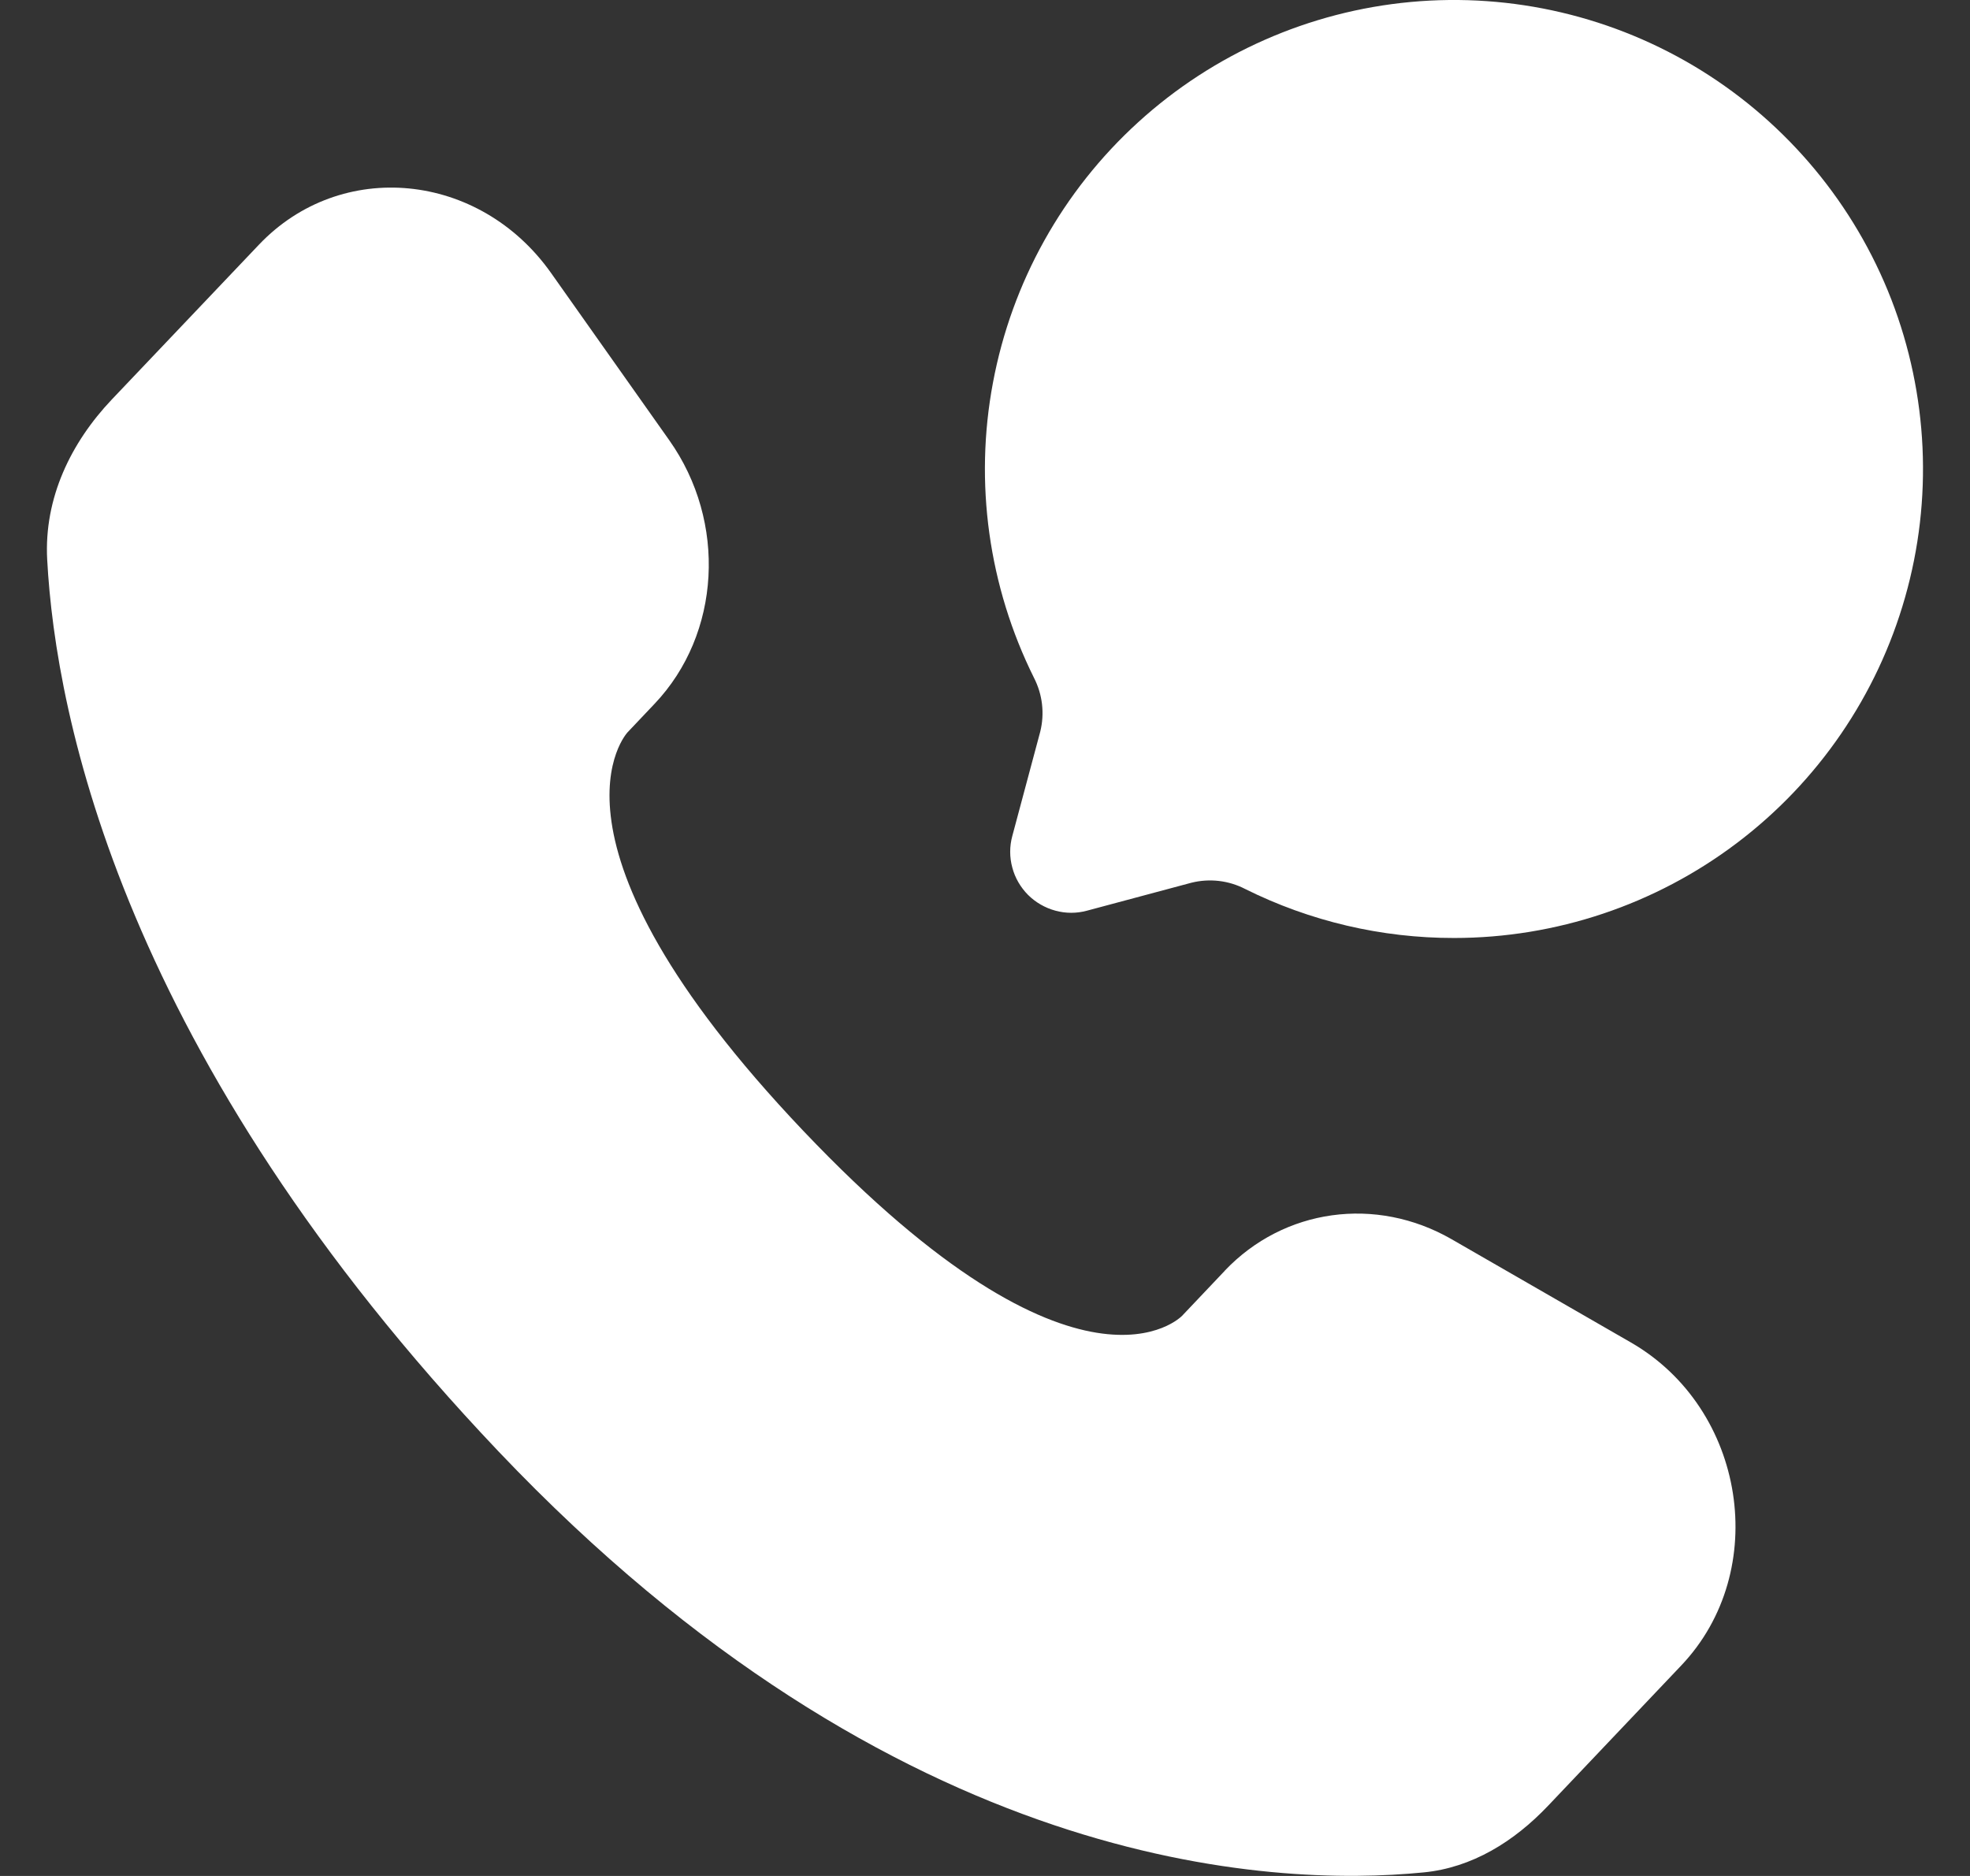
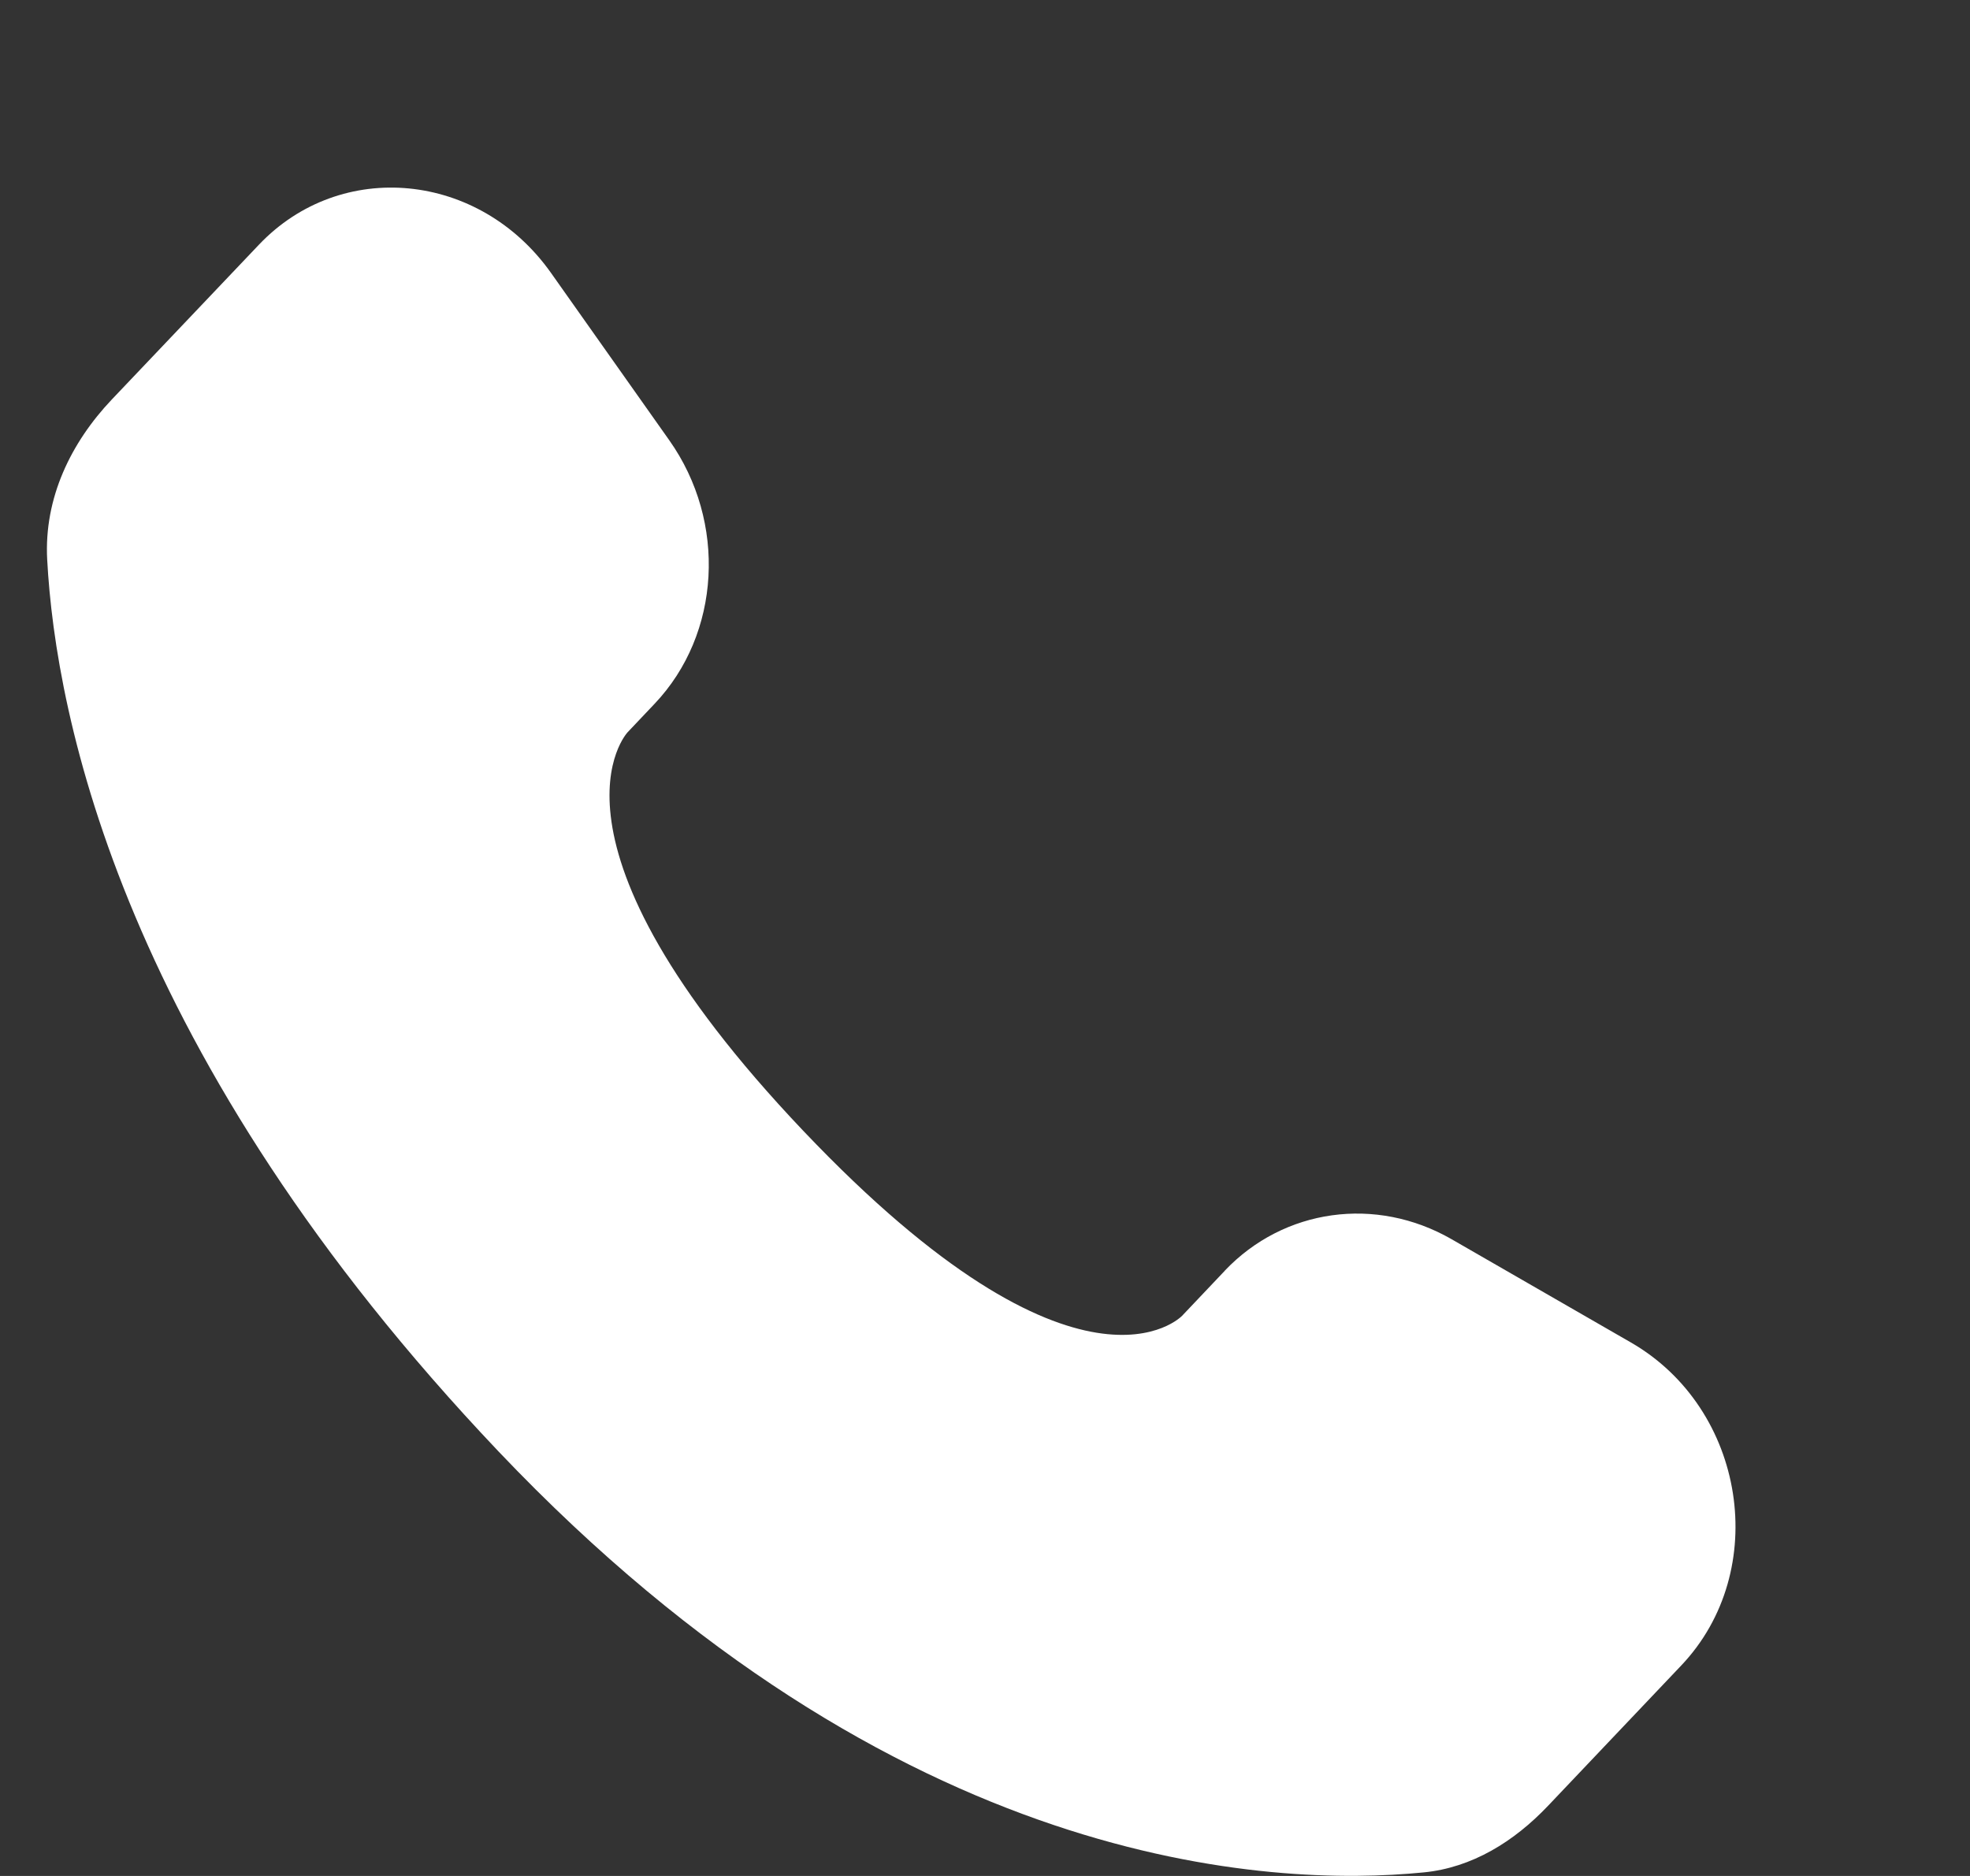
<svg xmlns="http://www.w3.org/2000/svg" width="21" height="20" viewBox="0 0 21 20" fill="none">
  <rect x="0" y="0" width="21" height="20" fill="#333333" stroke="none" />
  <path d="M13.056 13.548L12.601 14.028C12.601 14.028 11.518 15.167 8.563 12.056C5.608 8.945 6.691 7.806 6.691 7.806L6.978 7.503C7.684 6.759 7.751 5.565 7.134 4.693L5.874 2.91C5.11 1.83 3.635 1.688 2.76 2.609L1.191 4.26C0.758 4.717 0.468 5.308 0.503 5.965C0.593 7.645 1.311 11.258 5.315 15.475C9.562 19.945 13.547 20.123 15.176 19.962C15.692 19.912 16.14 19.633 16.501 19.253L17.921 17.757C18.881 16.747 18.611 15.017 17.383 14.311L15.473 13.211C14.667 12.748 13.686 12.884 13.056 13.547V13.548Z" fill="white" />
-   <path d="M15.5 10C16.587 10 17.645 9.645 18.512 8.99C19.38 8.335 20.011 7.414 20.308 6.368C20.606 5.323 20.554 4.208 20.162 3.194C19.769 2.18 19.056 1.322 18.132 0.749C17.208 0.177 16.122 -0.079 15.039 0.021C13.957 0.121 12.936 0.571 12.132 1.304C11.328 2.036 10.785 3.01 10.585 4.079C10.384 5.147 10.538 6.252 11.022 7.226C11.113 7.403 11.137 7.607 11.089 7.8L10.791 8.913C10.761 9.023 10.761 9.139 10.791 9.249C10.82 9.36 10.879 9.46 10.959 9.541C11.04 9.621 11.14 9.679 11.251 9.709C11.361 9.739 11.477 9.739 11.587 9.709L12.7 9.411C12.893 9.363 13.097 9.386 13.274 9.478C13.965 9.822 14.727 10.001 15.5 10Z" fill="white" />
</svg>